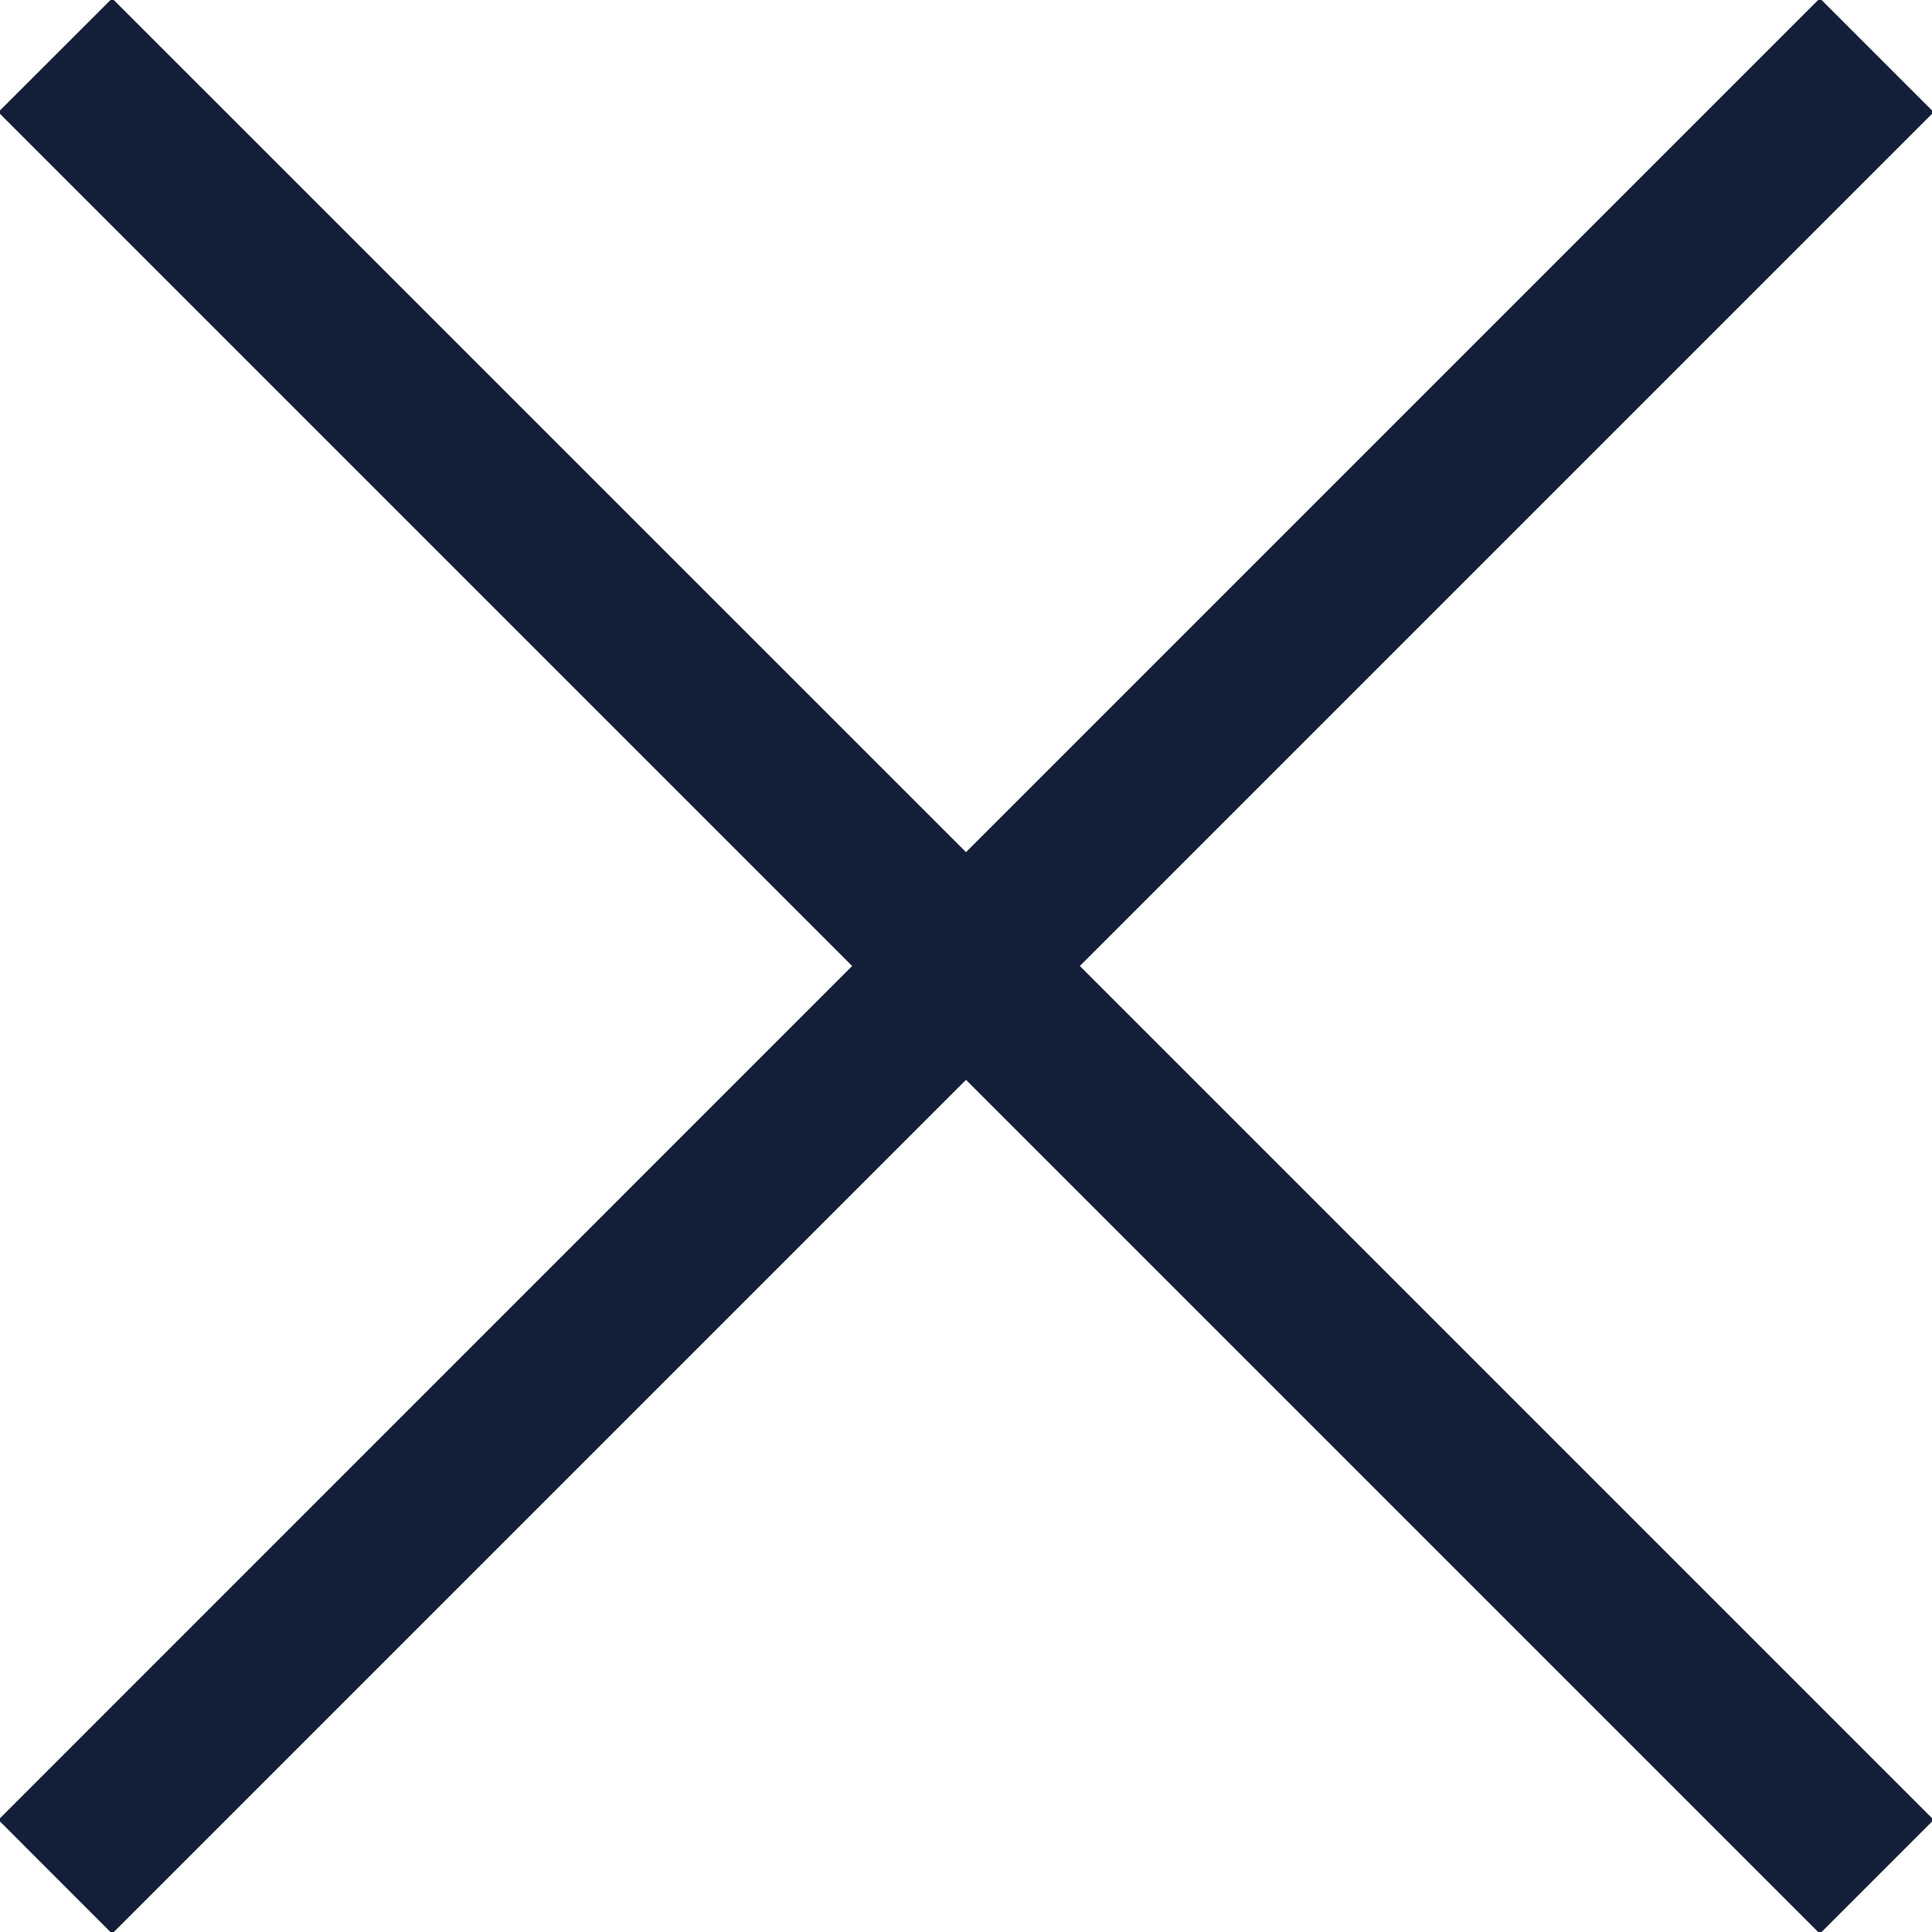
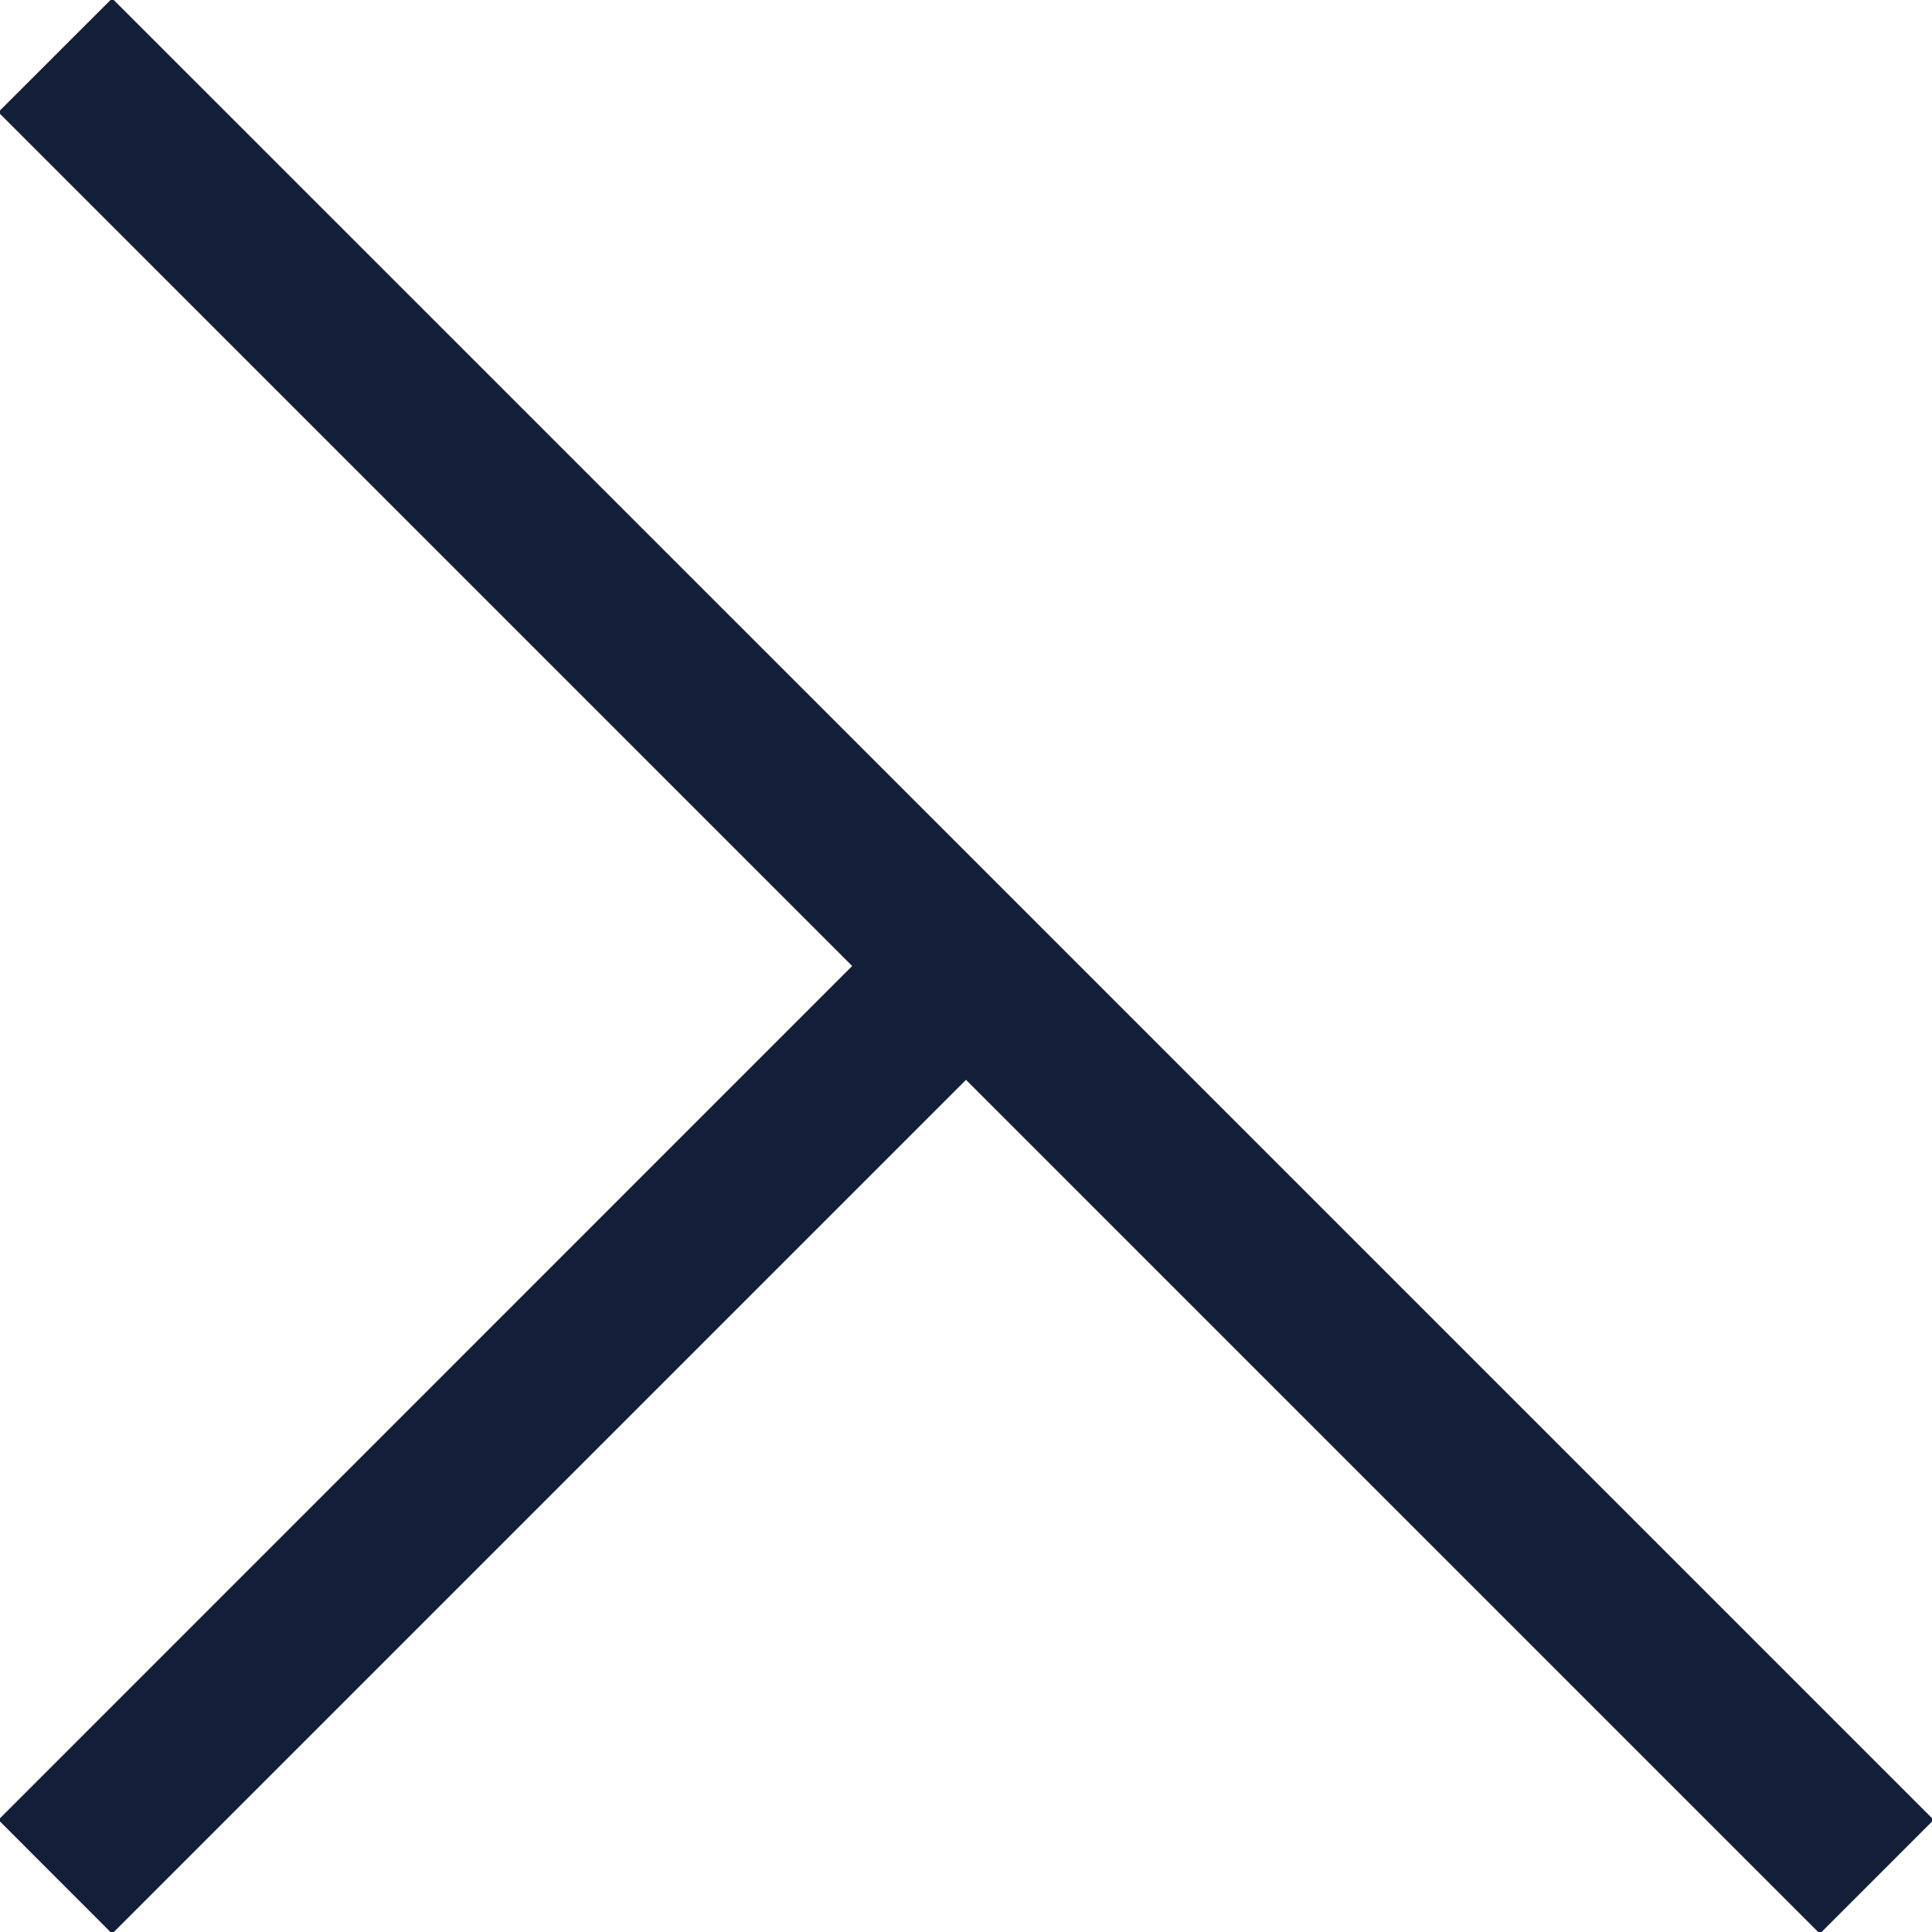
<svg xmlns="http://www.w3.org/2000/svg" width="24" height="24" viewBox="0 0 24 24">
-   <path fill="#131E38" fill-rule="evenodd" d="M12 10.586L22.607-.021l1.414 1.414L13.414 12l10.607 10.607-1.414 1.414L12 13.414 1.393 24.021-.02 22.607 10.586 12-.021 1.393 1.393-.02 12 10.586z" />
+   <path fill="#131E38" fill-rule="evenodd" d="M12 10.586l1.414 1.414L13.414 12l10.607 10.607-1.414 1.414L12 13.414 1.393 24.021-.02 22.607 10.586 12-.021 1.393 1.393-.02 12 10.586z" />
</svg>